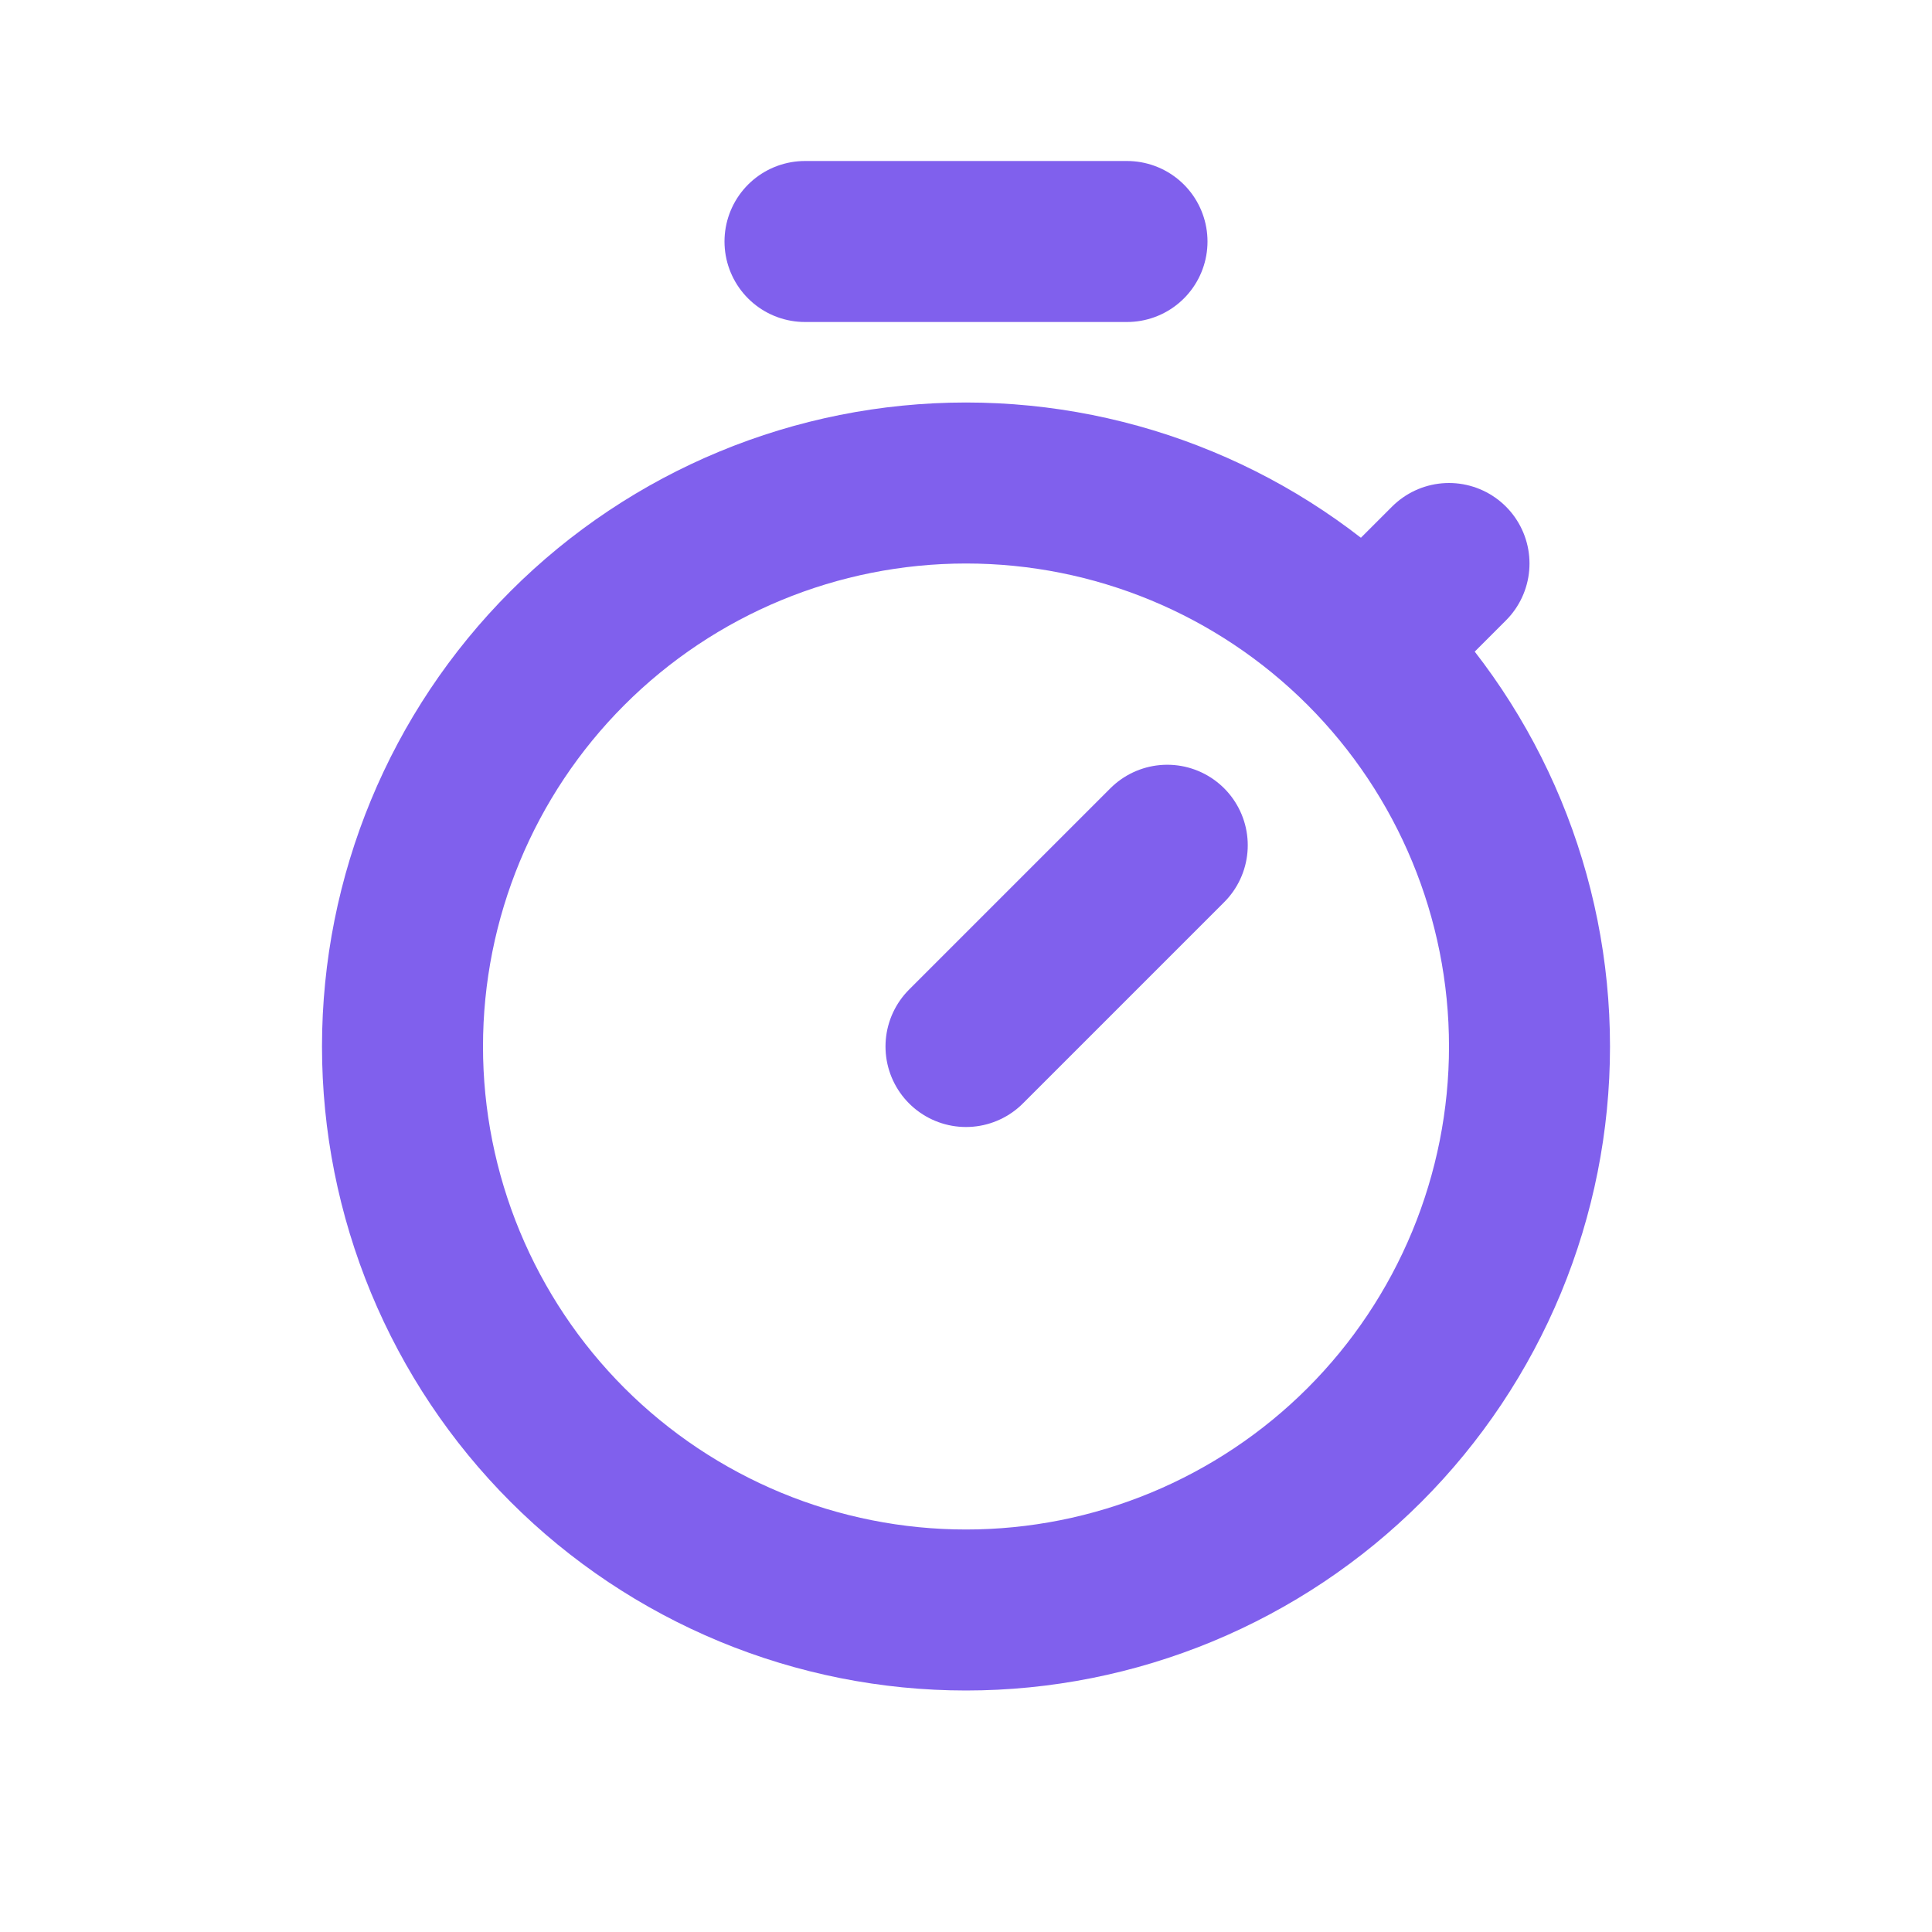
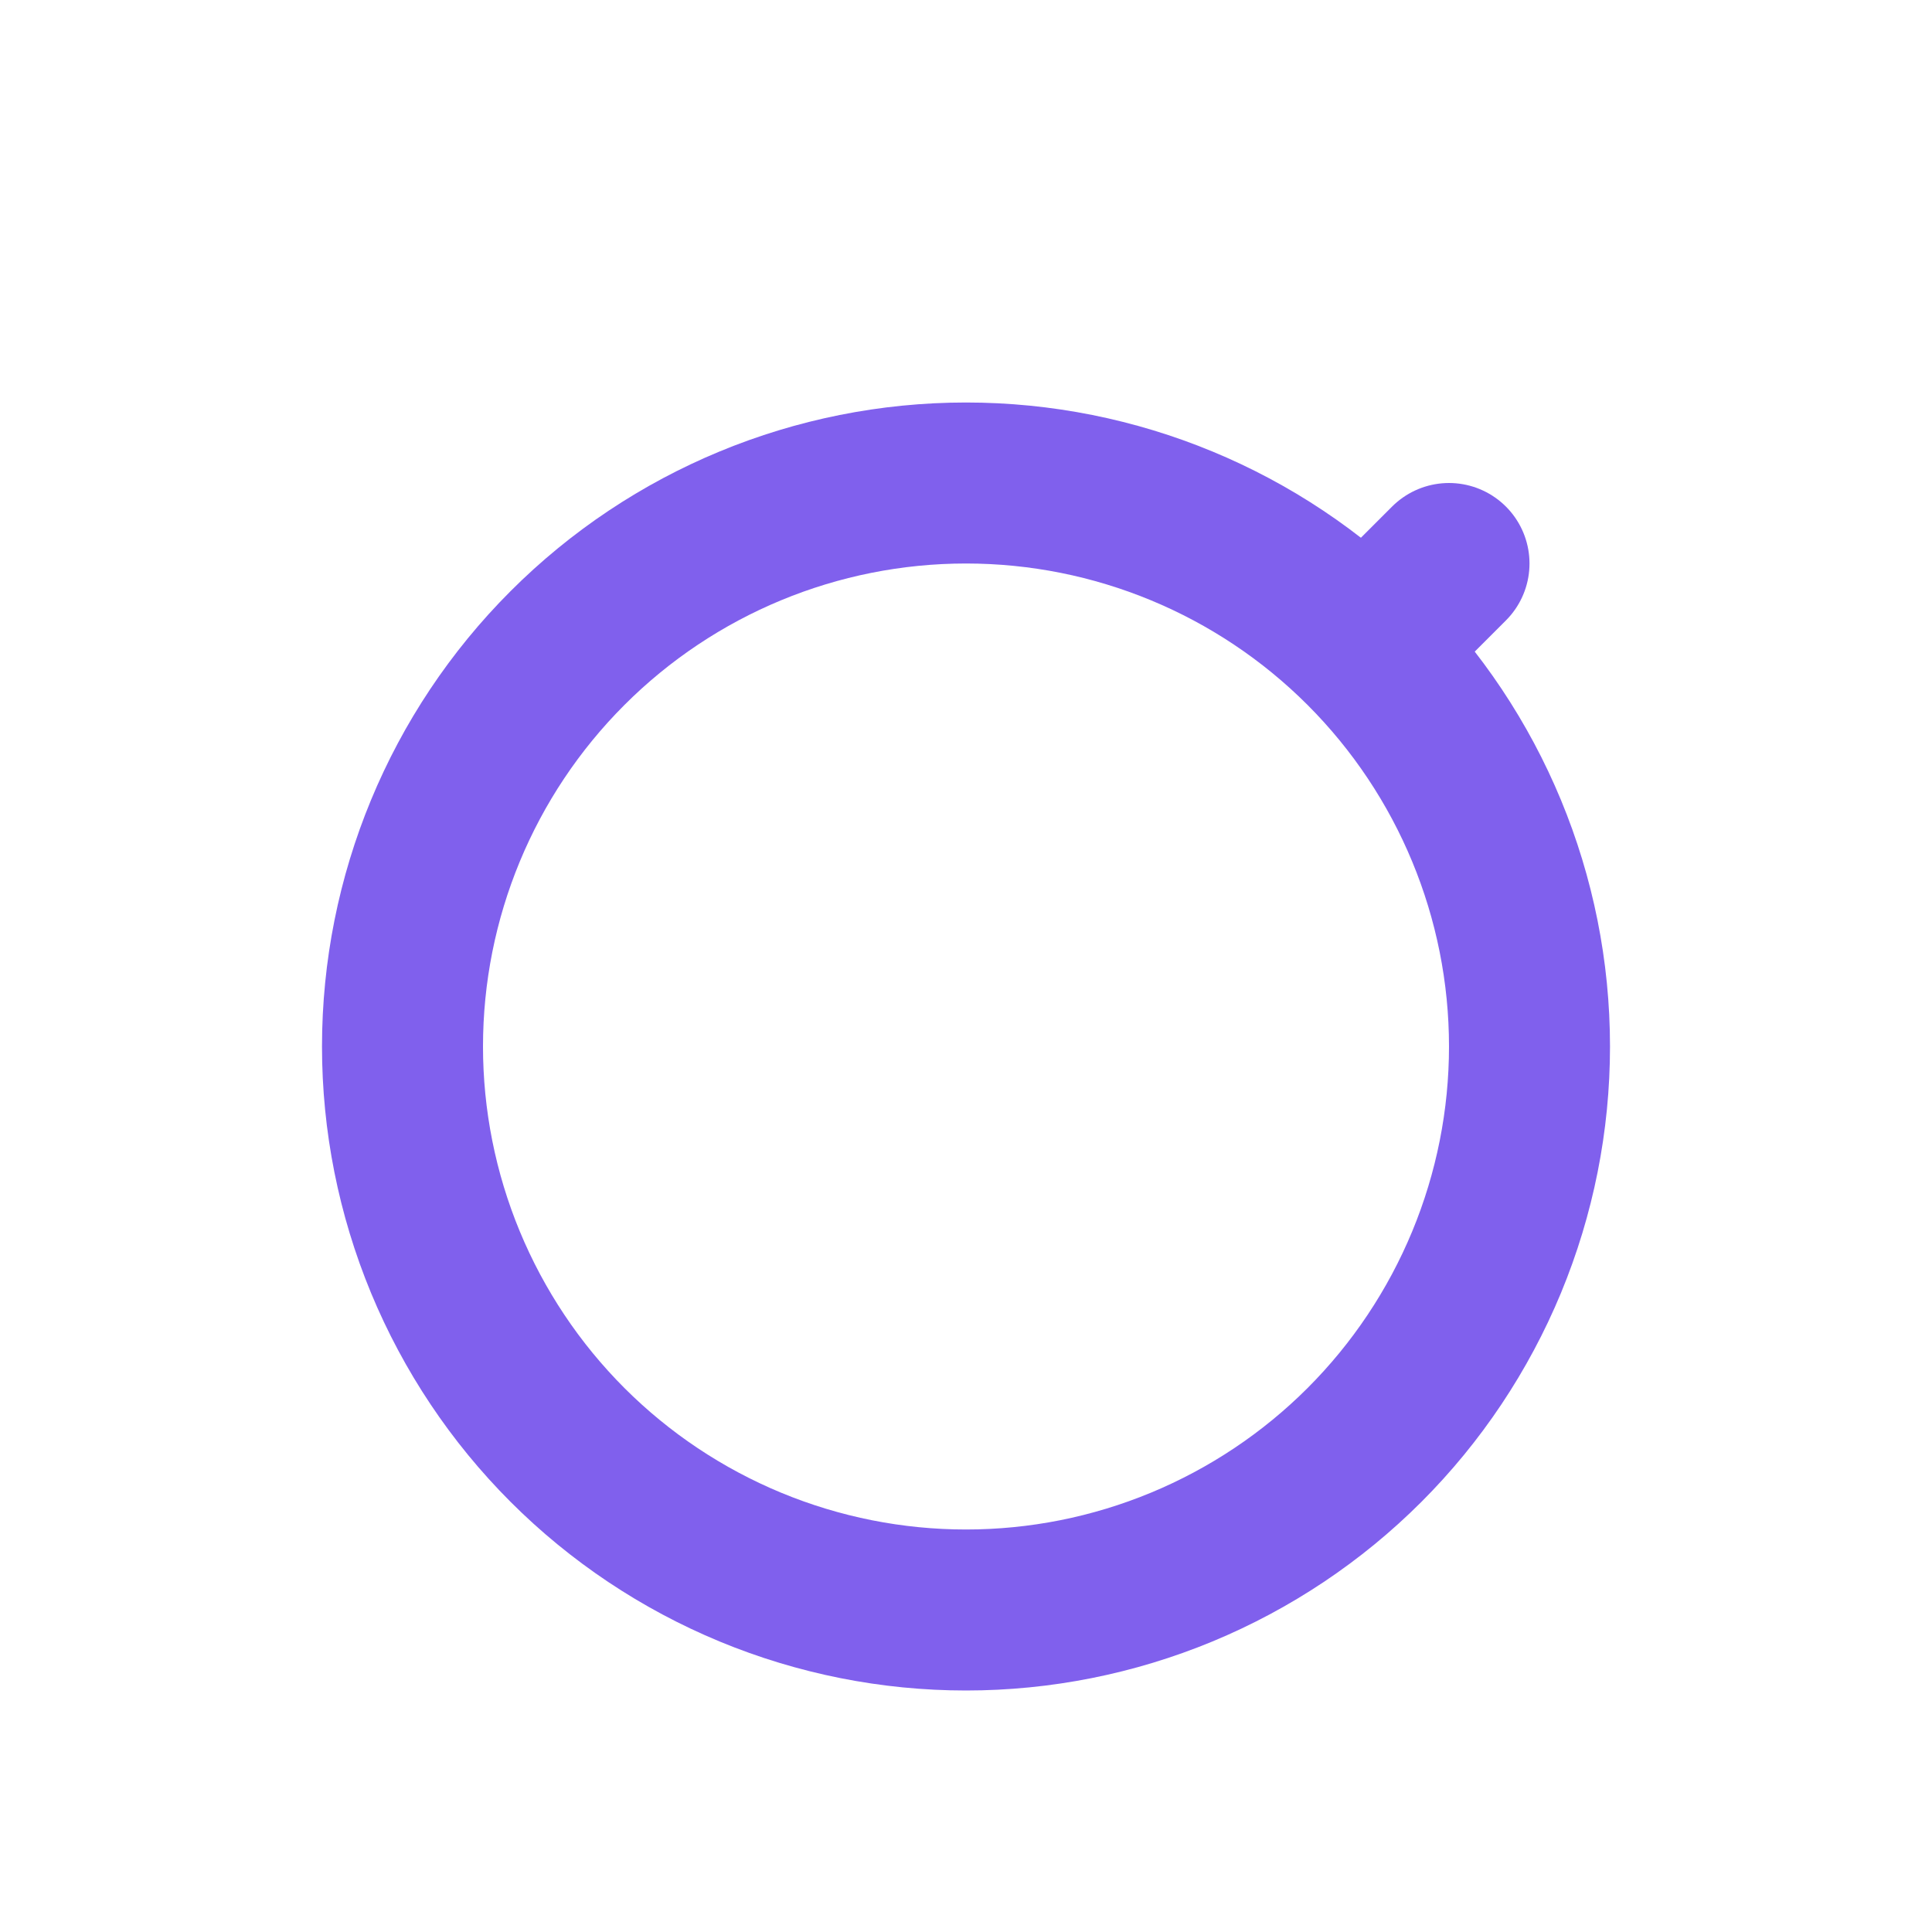
<svg xmlns="http://www.w3.org/2000/svg" width="24" height="24" viewBox="0 0 24 24" fill="none">
  <path d="M5 13C5 13.919 5.181 14.829 5.533 15.679C5.885 16.528 6.4 17.3 7.05 17.95C7.7 18.6 8.472 19.115 9.321 19.467C10.171 19.819 11.081 20 12 20C12.919 20 13.829 19.819 14.679 19.467C15.528 19.115 16.3 18.6 16.95 17.95C17.6 17.3 18.115 16.528 18.467 15.679C18.819 14.829 19 13.919 19 13C19 11.143 18.262 9.363 16.95 8.05C15.637 6.737 13.857 6 12 6C10.143 6 8.363 6.737 7.05 8.05C5.737 9.363 5 11.143 5 13Z" stroke="#8060ED" stroke-width="2" stroke-linecap="round" stroke-linejoin="round" />
-   <path d="M14.5 10.5L12 13" stroke="#8060ED" stroke-width="2" stroke-linecap="round" stroke-linejoin="round" />
  <path d="M17 8L18 7" stroke="#8060ED" stroke-width="2" stroke-linecap="round" stroke-linejoin="round" />
-   <path d="M14 3H10" stroke="#8060ED" stroke-width="2" stroke-linecap="round" stroke-linejoin="round" />
</svg>